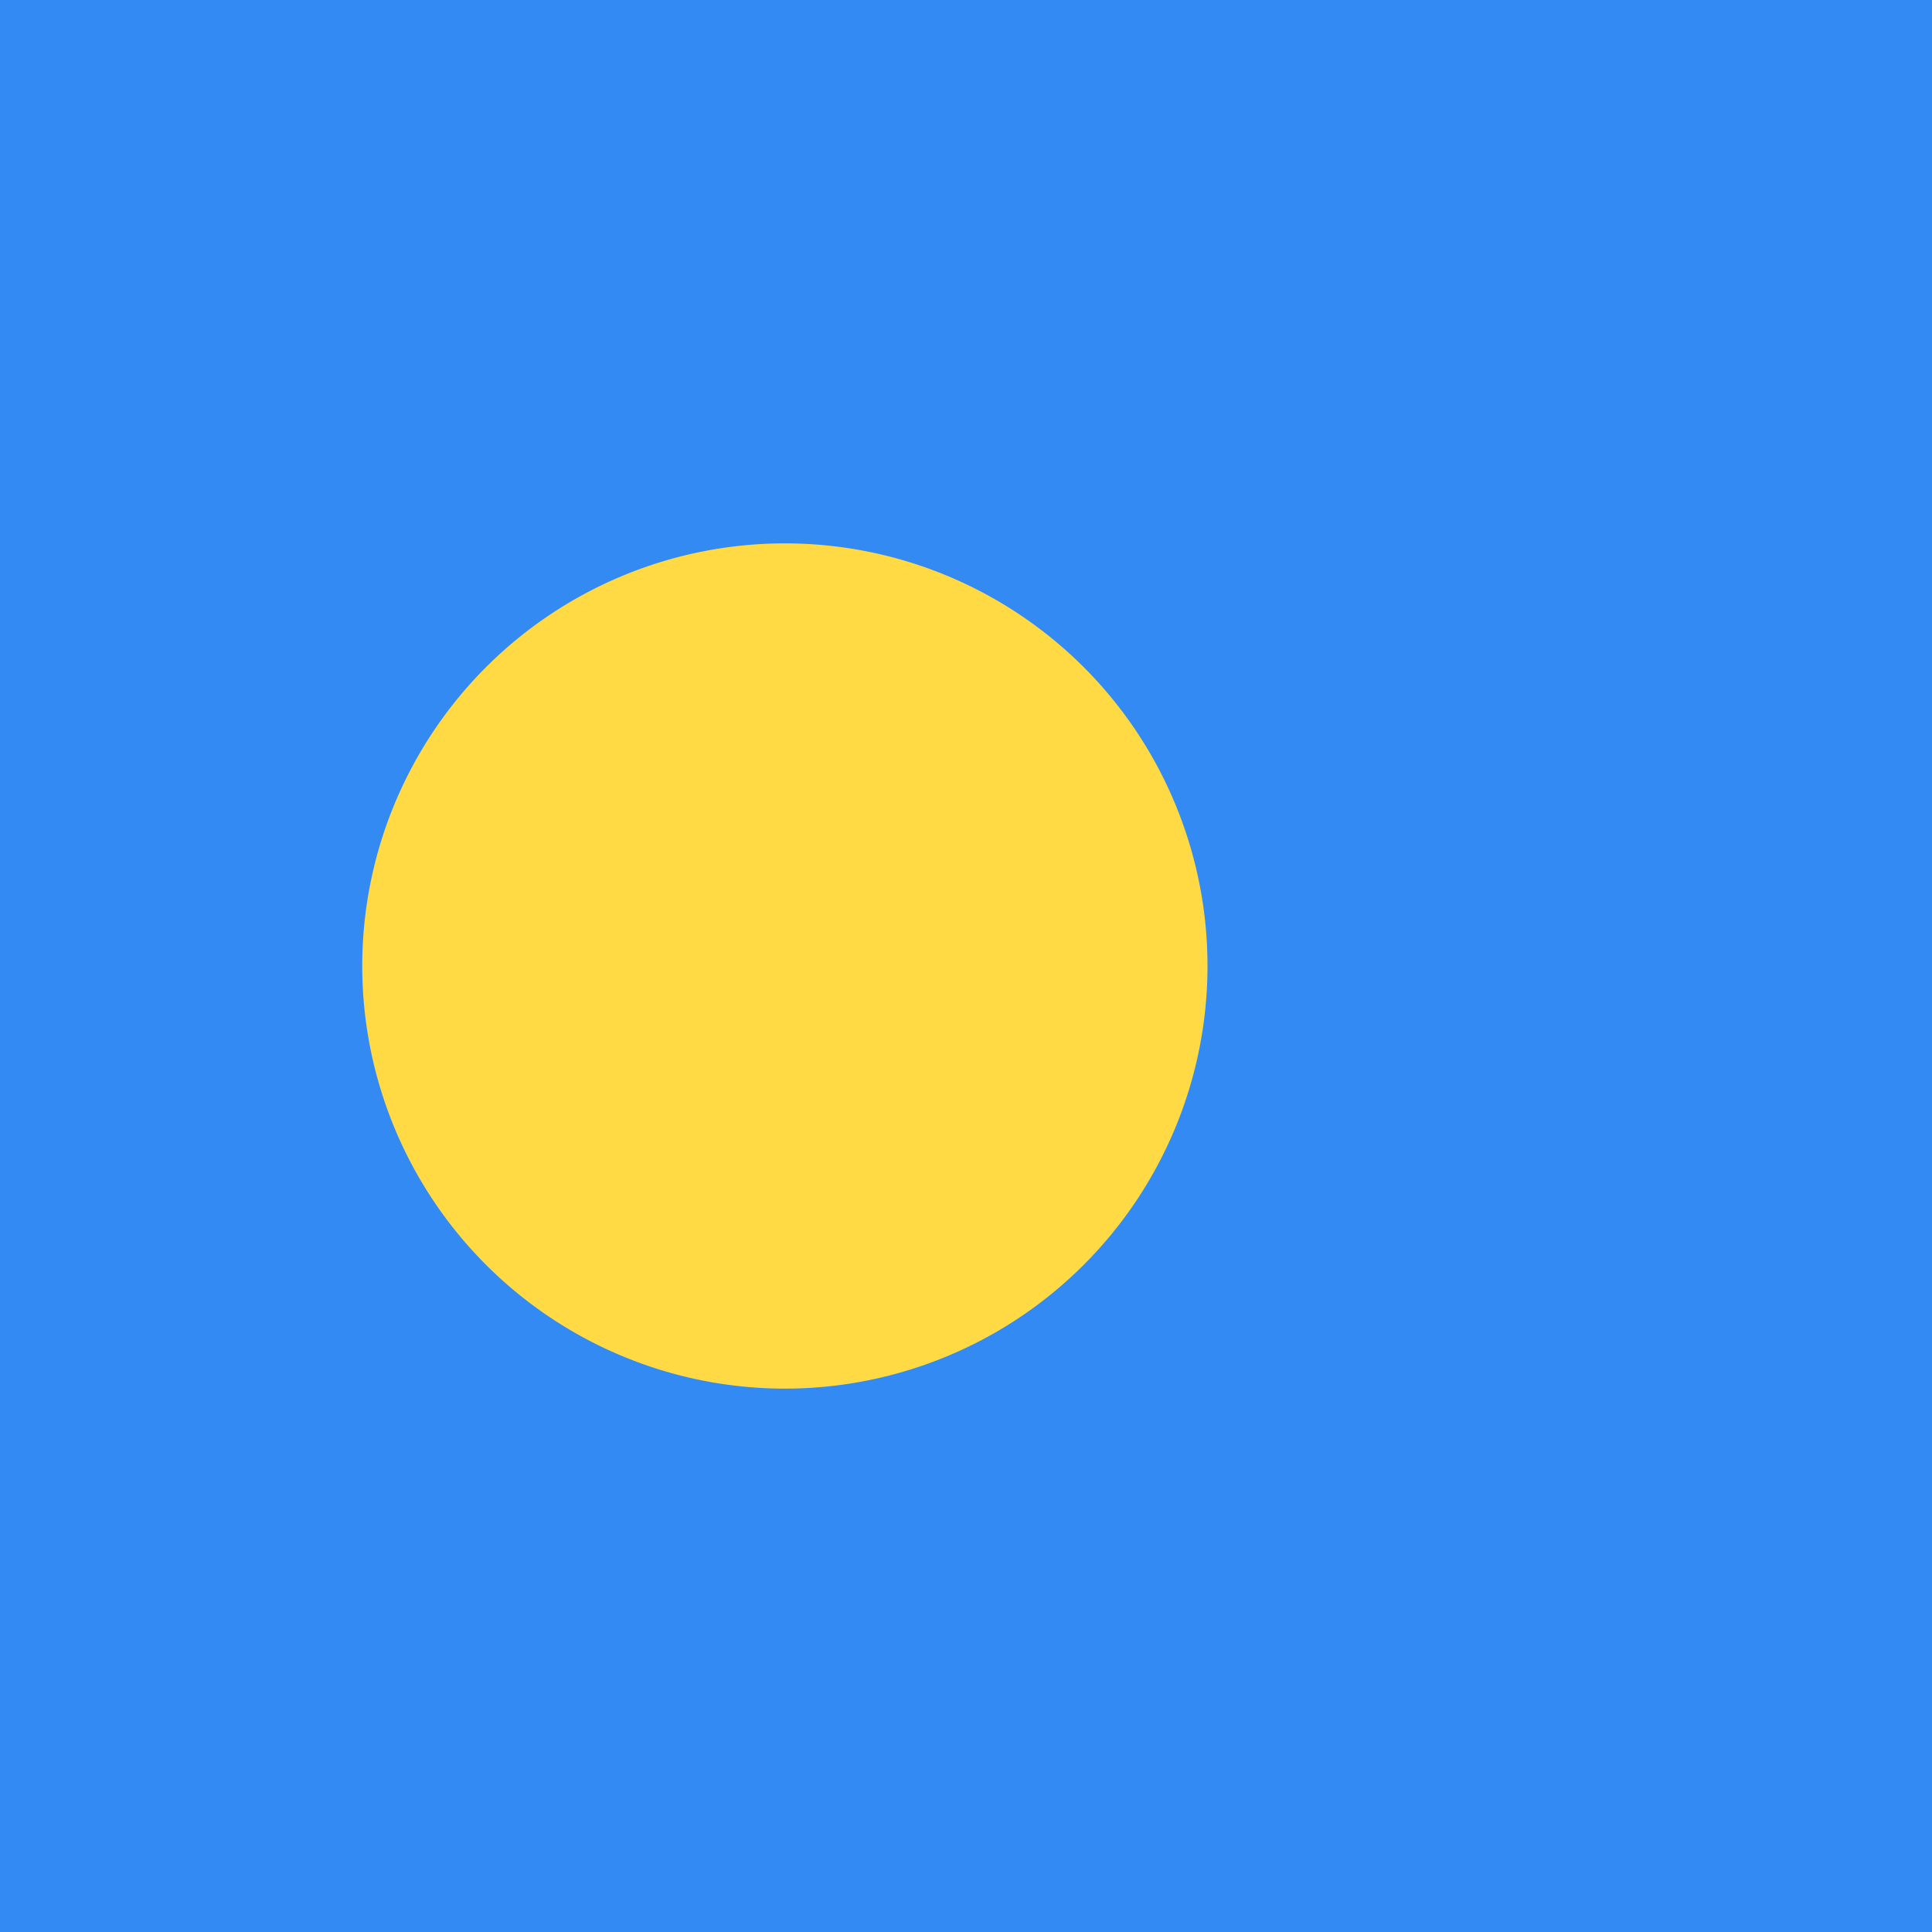
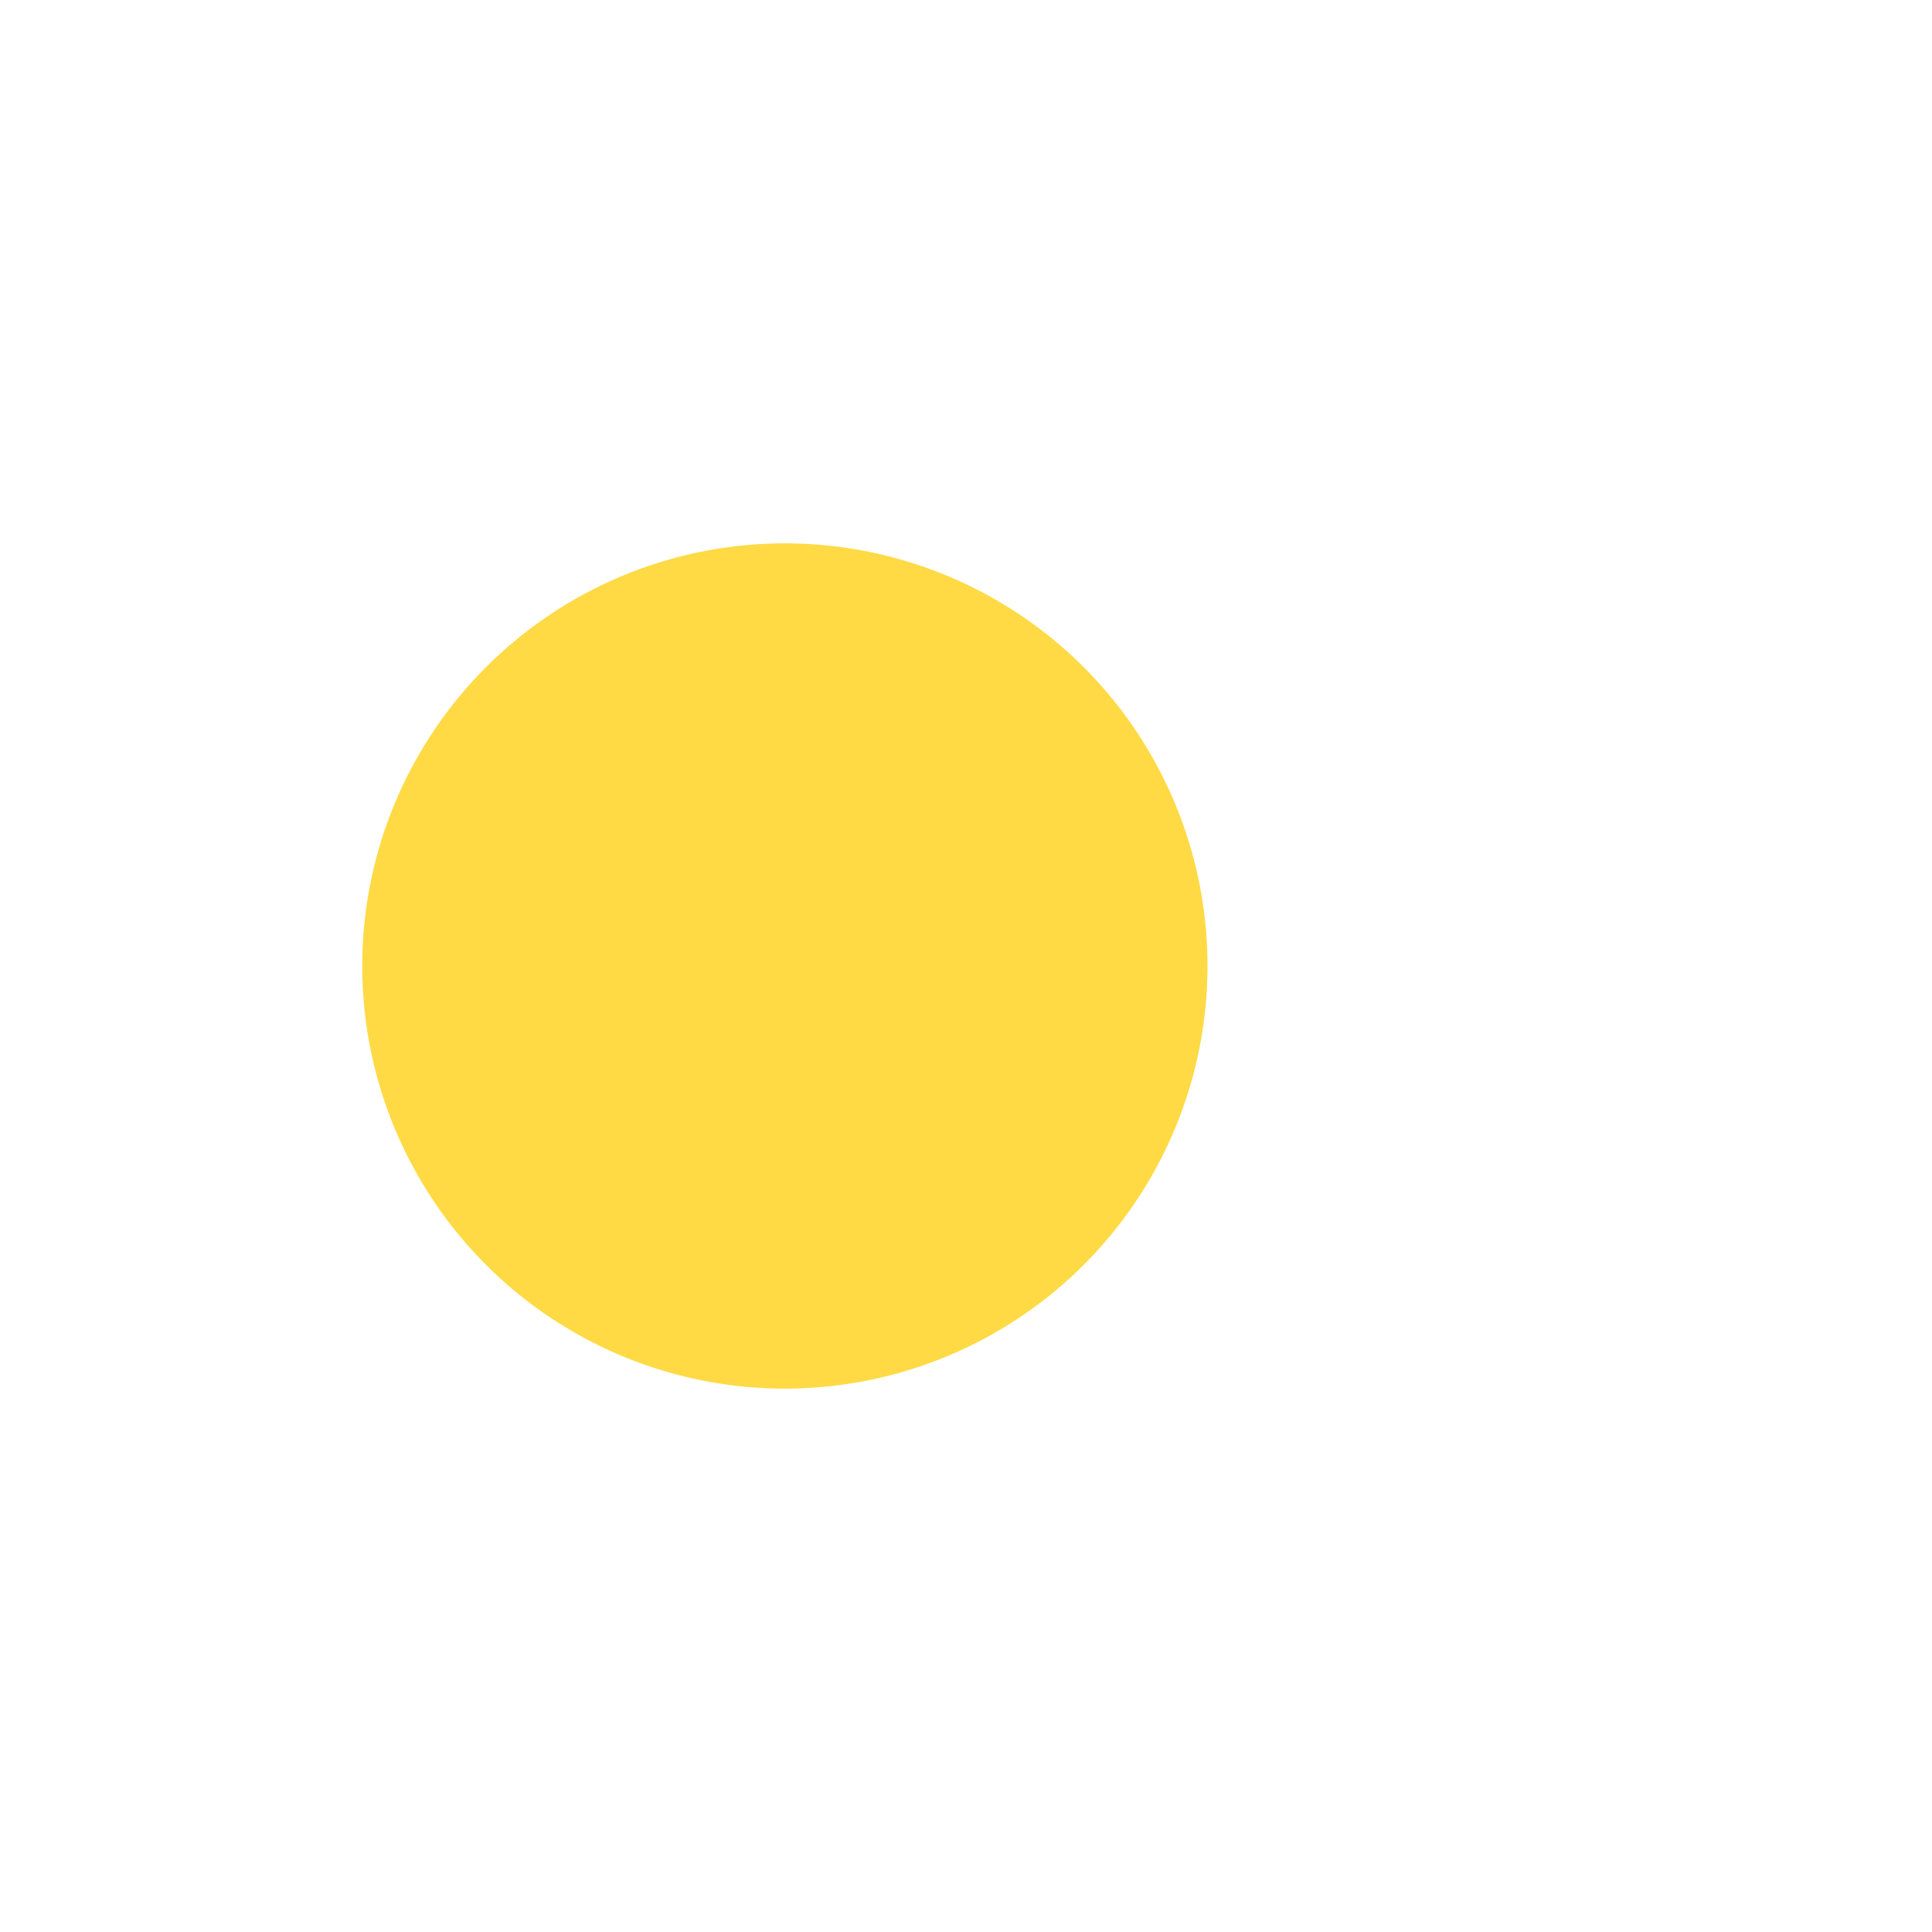
<svg xmlns="http://www.w3.org/2000/svg" width="512" height="512" fill="none">
-   <path fill="#338af3" d="M0 0h512v512H0z" />
  <path fill="#ffda44" d="M208 368a112 112 0 1 0 0-224 112 112 0 0 0 0 224" />
</svg>